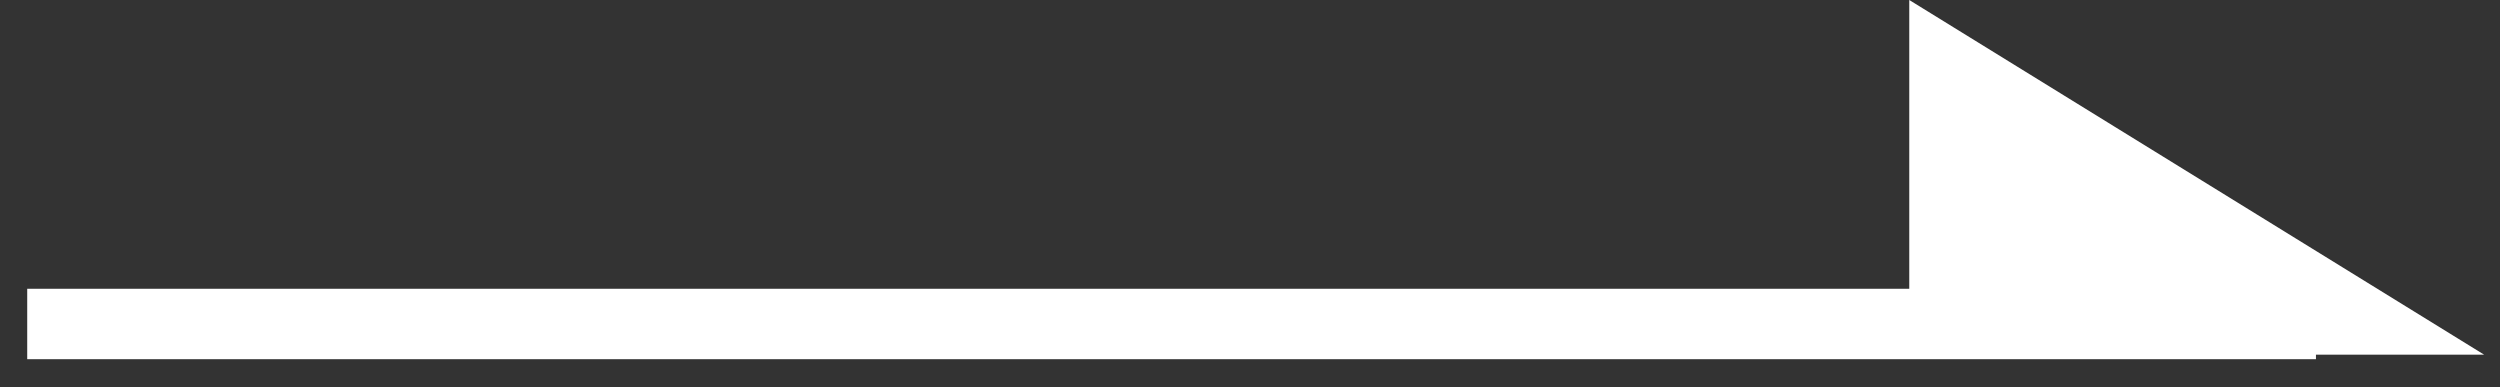
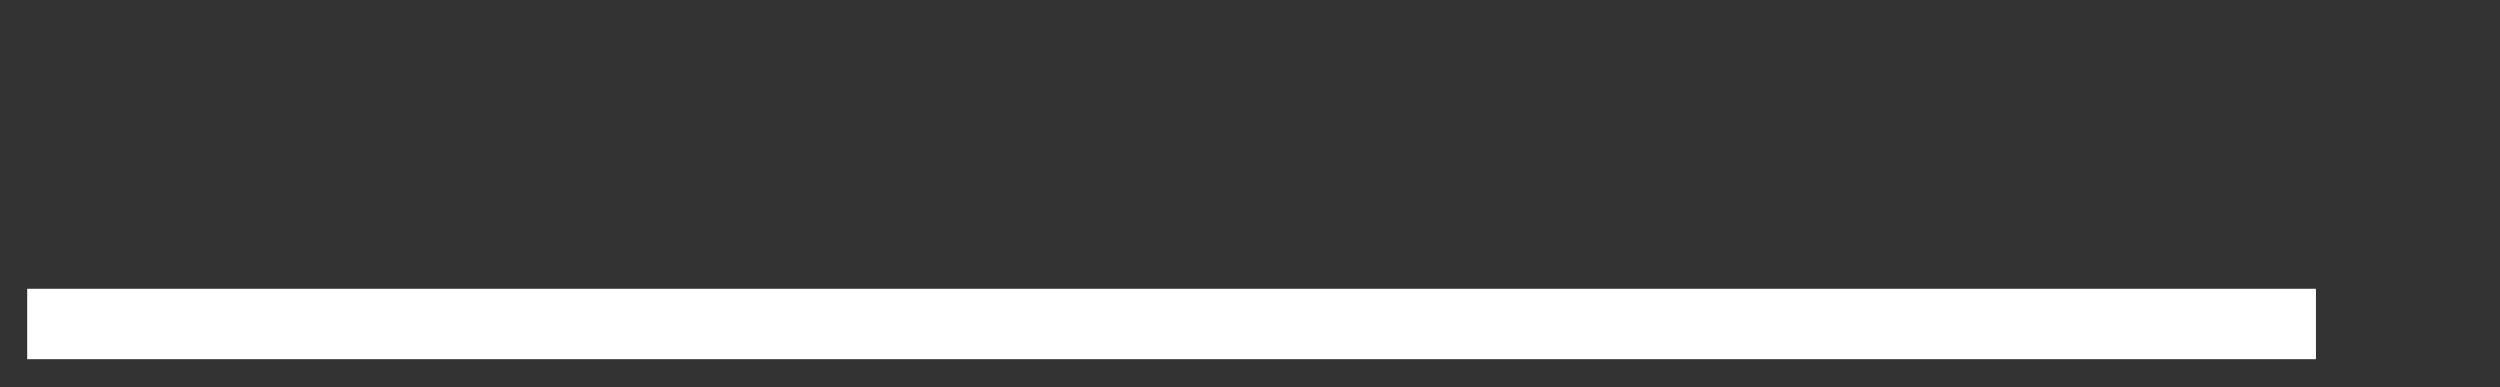
<svg xmlns="http://www.w3.org/2000/svg" width="71" height="11" viewBox="0 0 71 11" fill="none">
  <rect x="0" y="0" width="71" height="11" fill="#333333" stroke="none" />
  <path d="M0.773 9.201H65.773" stroke="#FFFFFF" stroke-width="2" />
-   <path d="M67.023 9.072H55.223V1.792L67.023 9.072Z" fill="#FFFFFF" />
-   <path d="M56.223 3.584V8.072H63.497L56.223 3.584ZM54.223 0L70.548 10.072H54.223V0Z" fill="#FFFFFF" />
</svg>